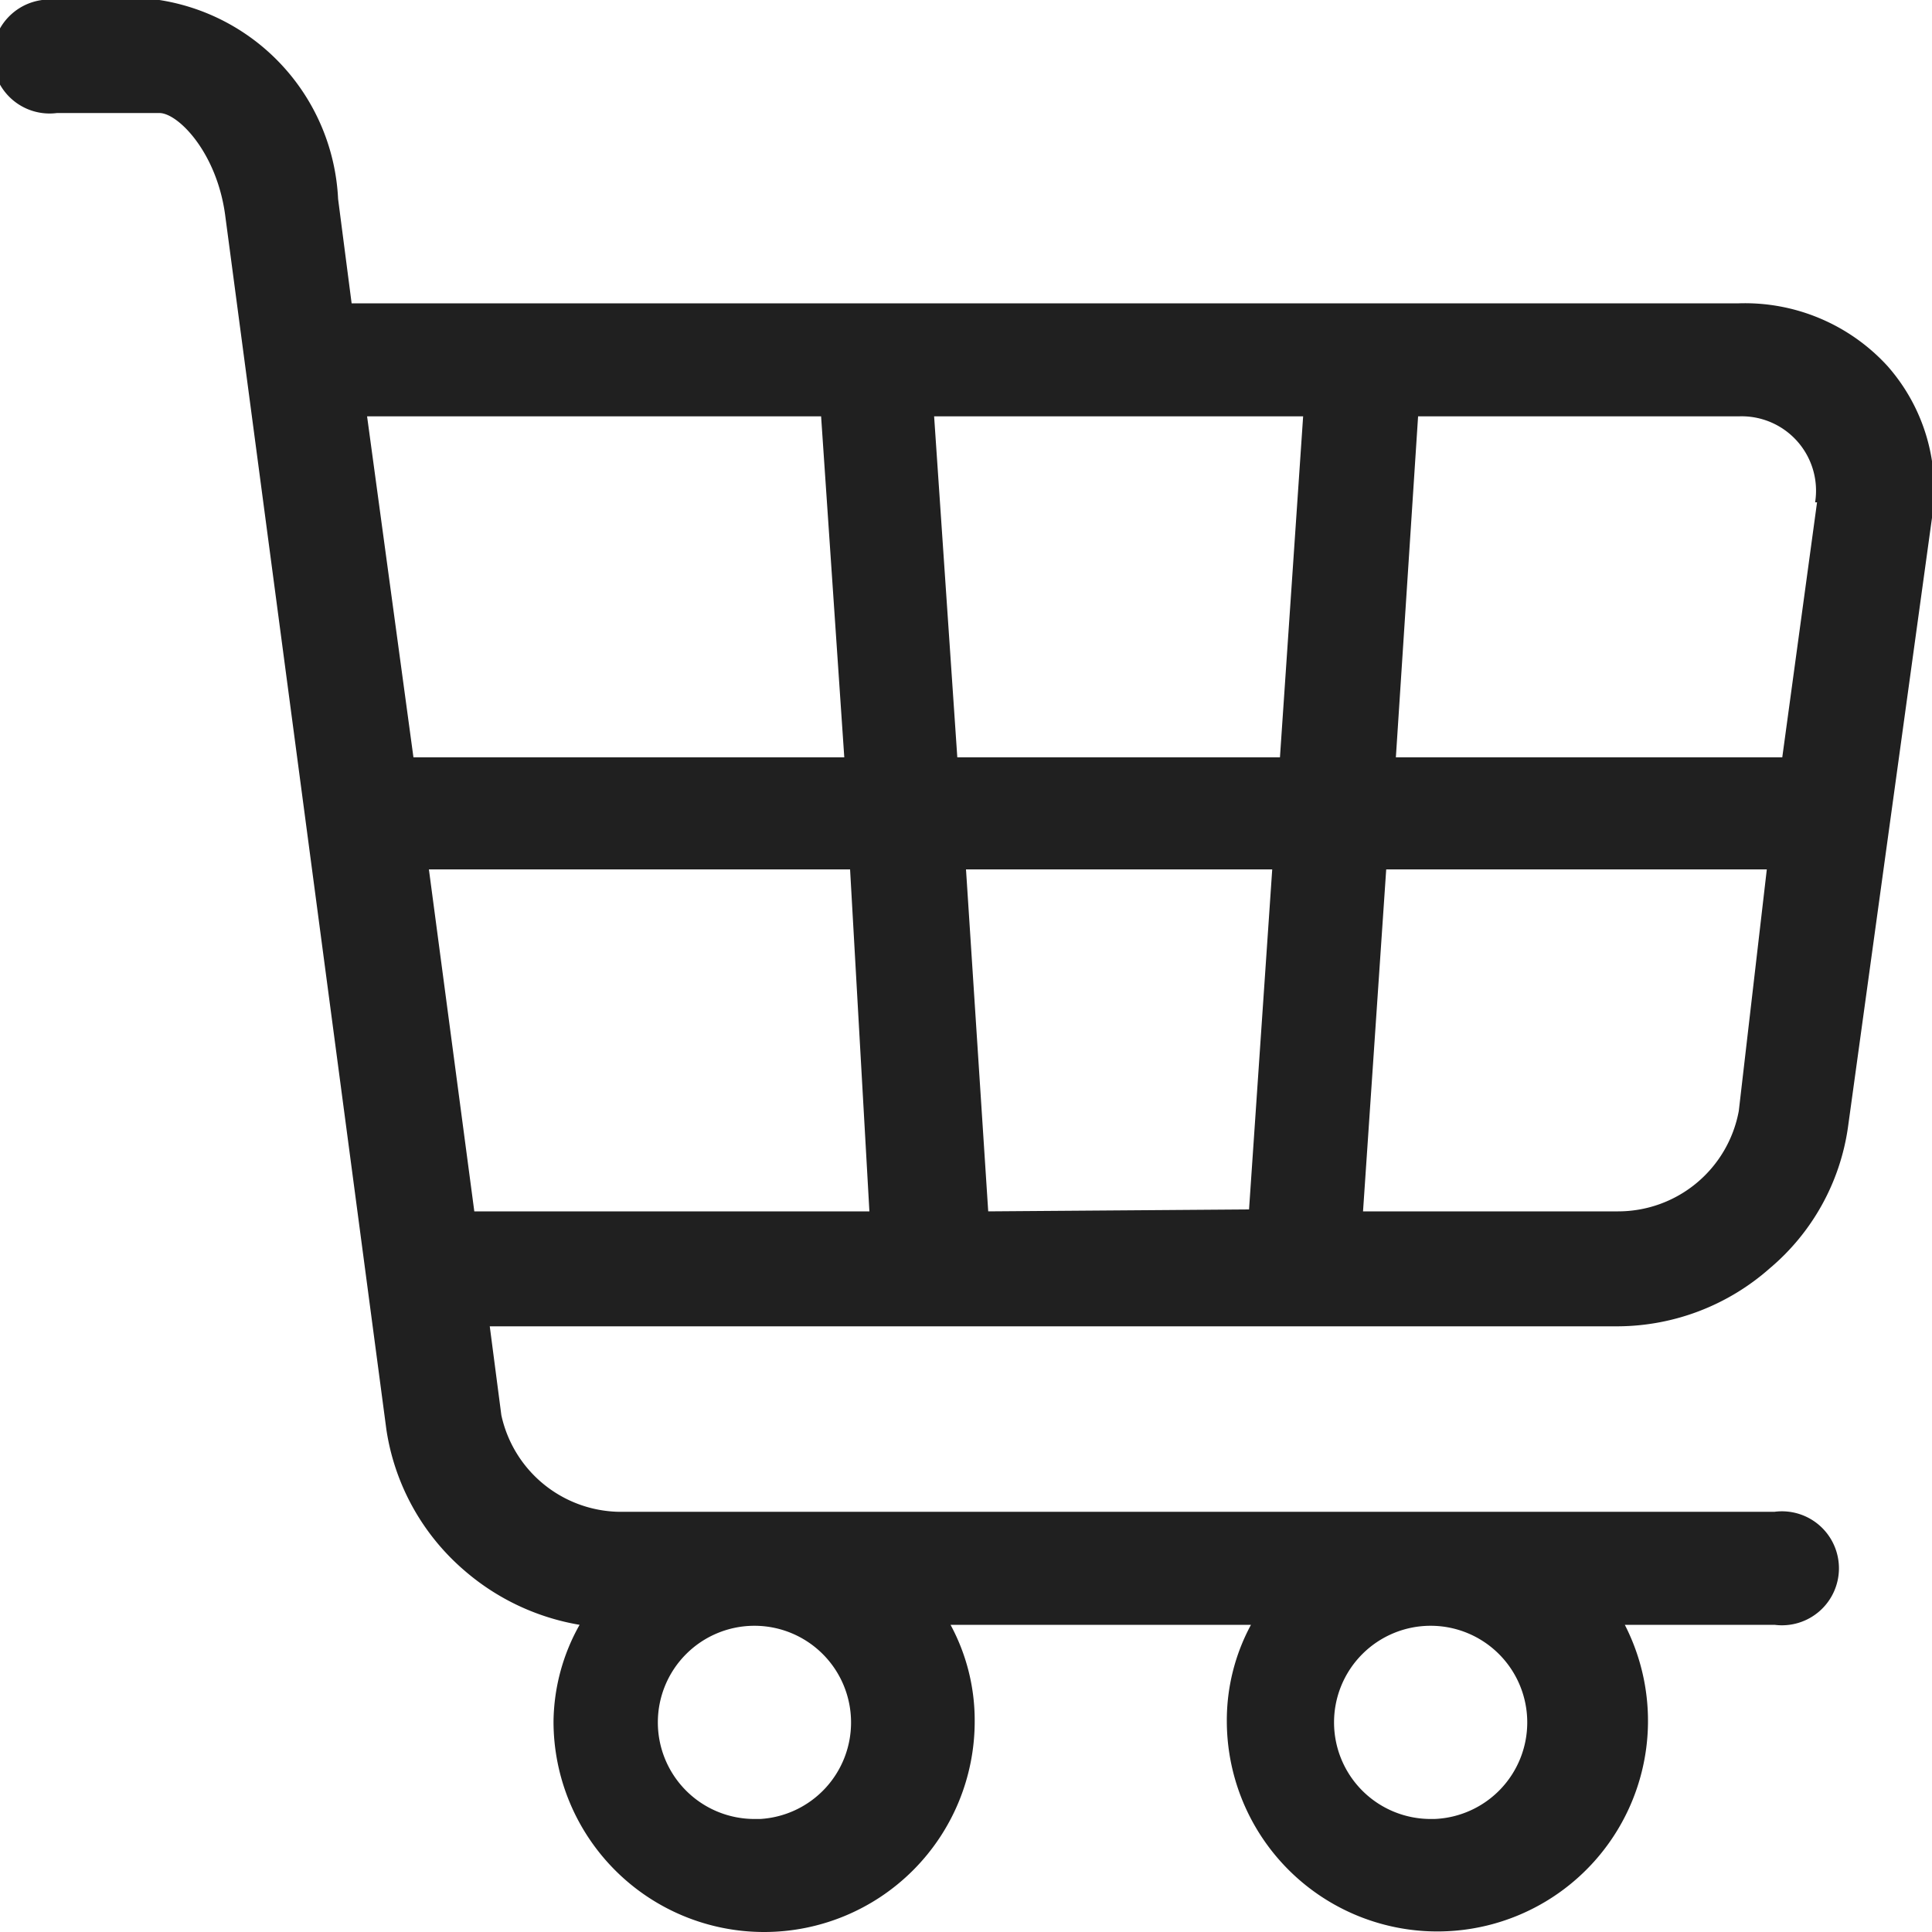
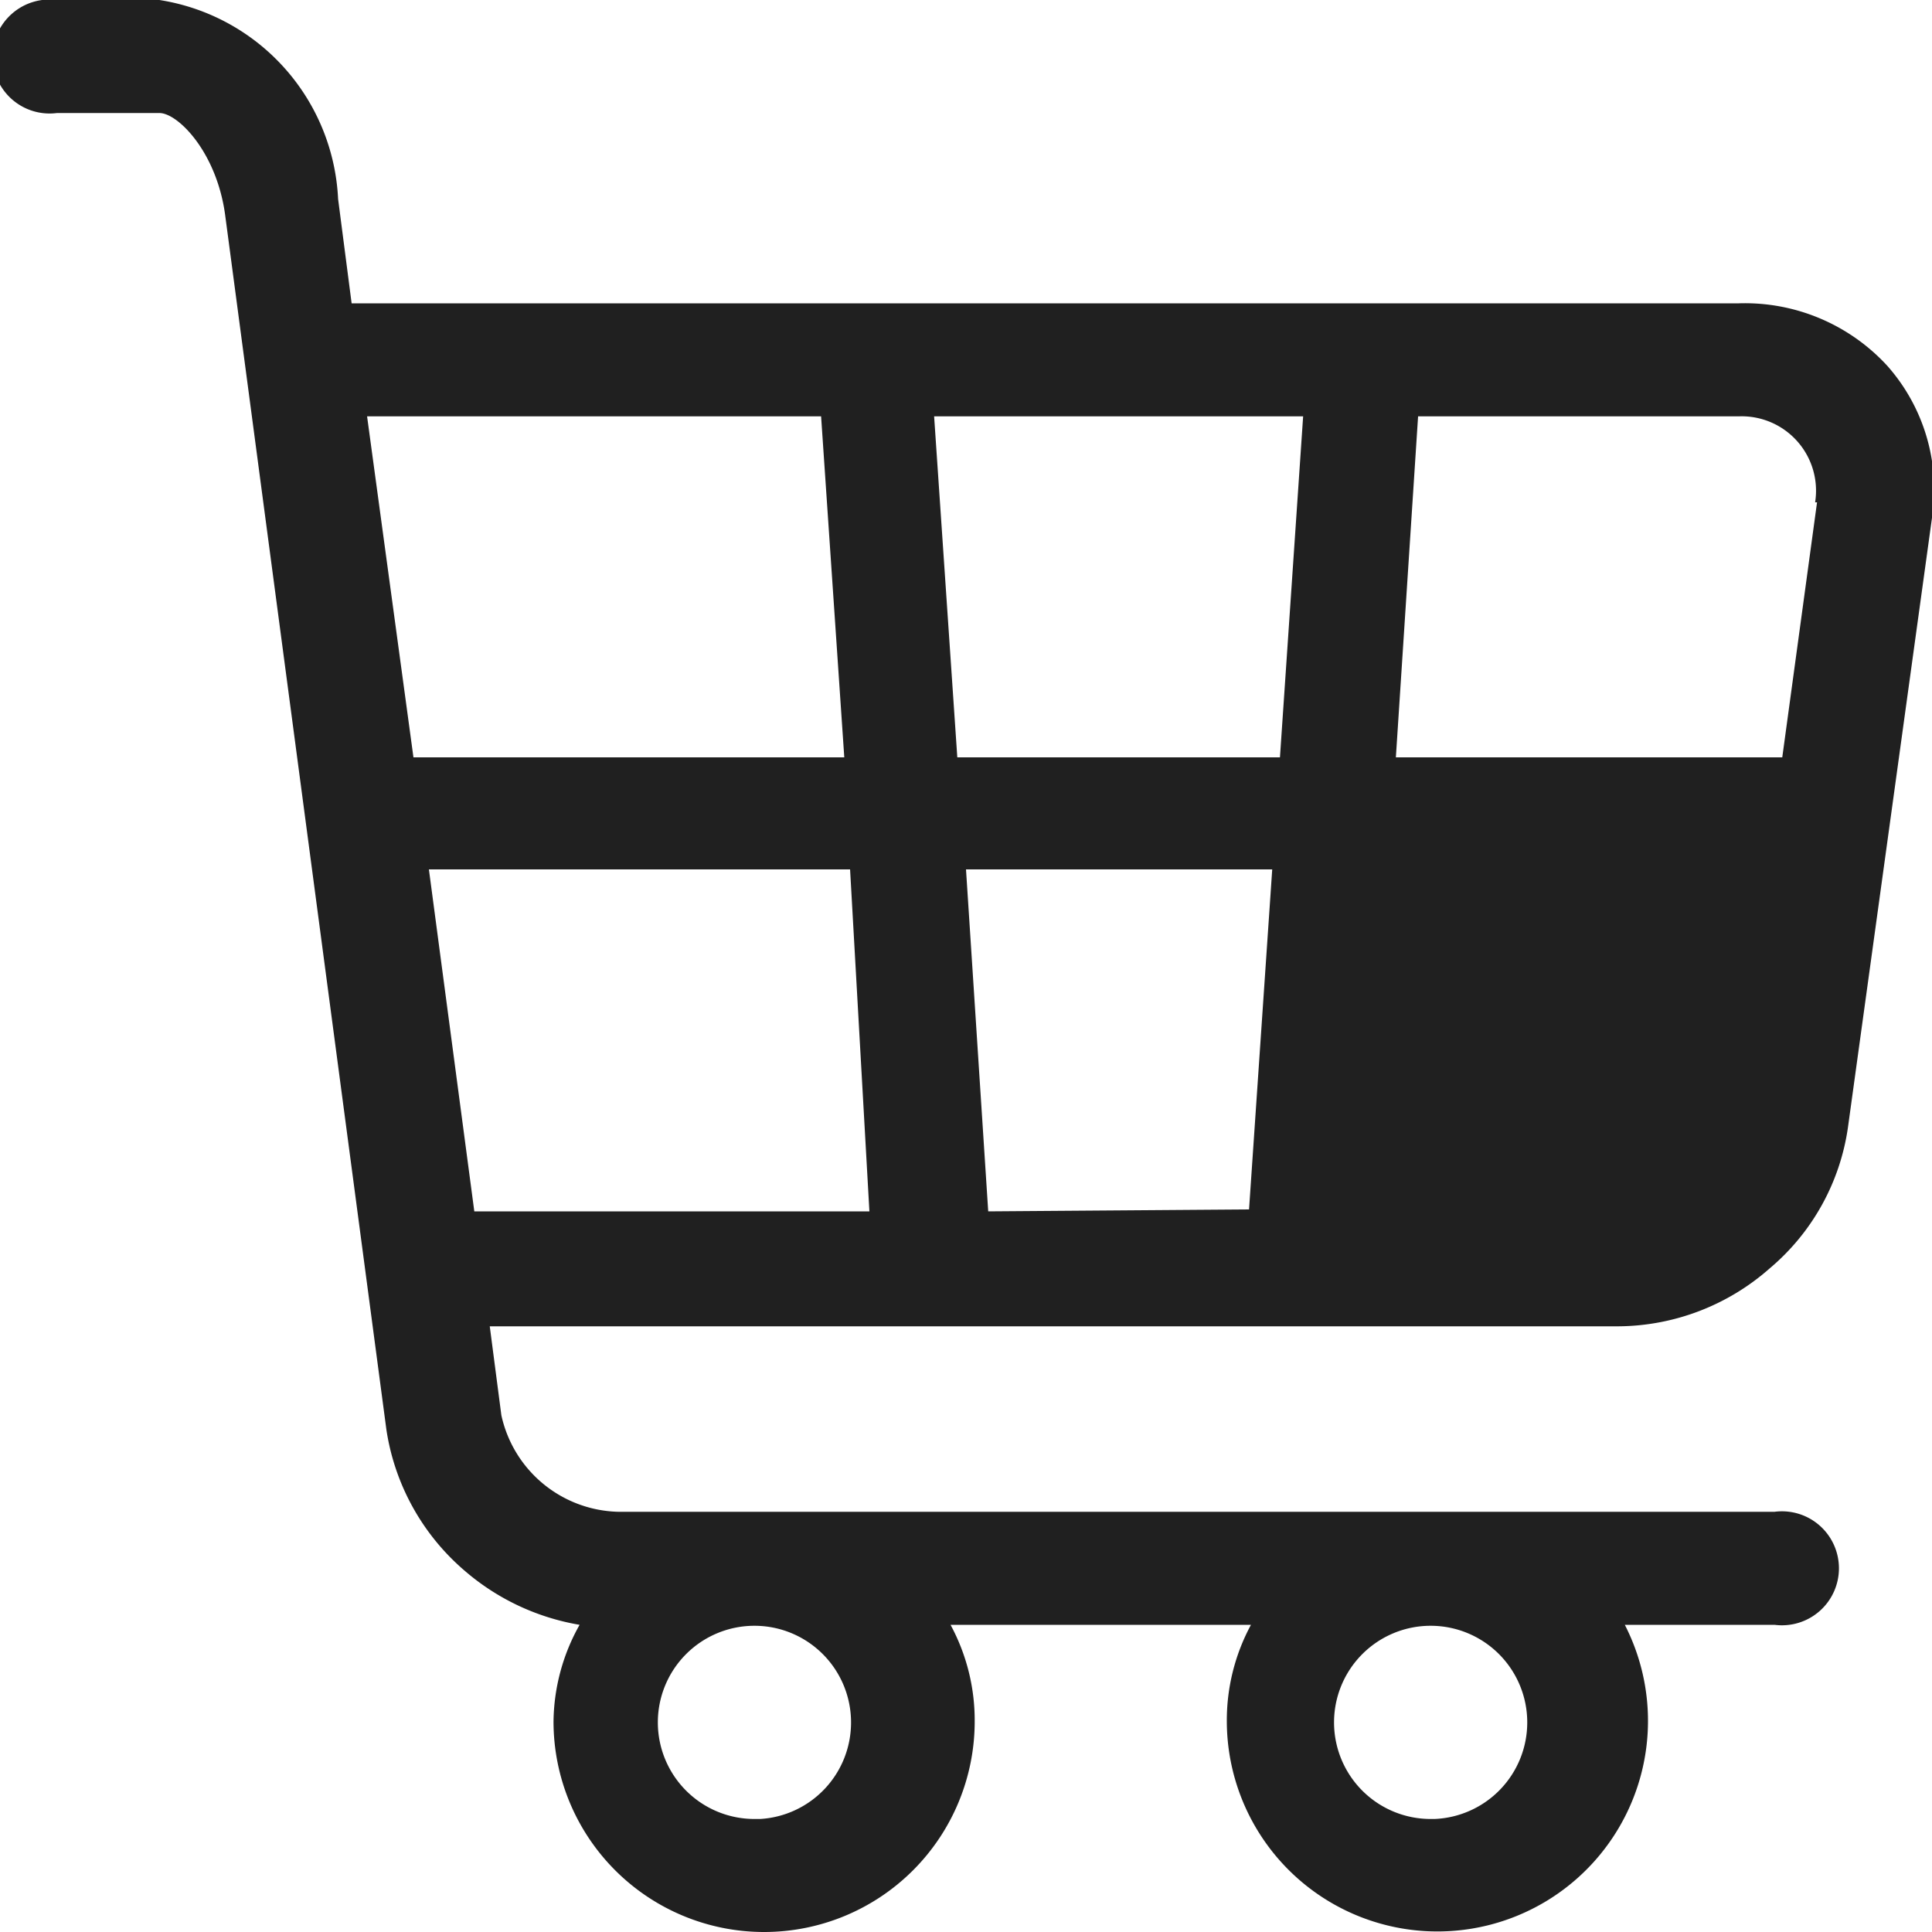
<svg xmlns="http://www.w3.org/2000/svg" width="20" height="20" viewBox="0 0 20 20">
  <title>cart</title>
  <g id="Vrstva_2" data-name="Vrstva 2">
    <g id="SVGDoc">
-       <path d="M16.75,12.54H14.11L14.35,9h3.94L18,11.5A1.27,1.27,0,0,1,16.75,12.54ZM4.44,9H8.8L9,12.54H4.91ZM8.5,4.31l.24,3.53H4.28L3.8,4.31ZM9.91,7.84,9.67,4.31h3.82l-.24,3.53Zm.32,4.7L10,9h3.17l-.24,3.52ZM18.81,5.2l-.36,2.64h-4l.23-3.53H18a.77.77,0,0,1,.79.89Zm-4,13.63a1,1,0,1,1,1-1A1,1,0,0,1,14.85,18.83Zm-7,0a1,1,0,1,1,1-1A1,1,0,0,1,7.87,18.83ZM18,3.14H3.64L3.5,2.06A2.19,2.19,0,0,0,1.65,0H.59a.59.59,0,1,0,0,1.17H1.65c.19,0,.59.4.68,1.05L4,14.8a2.39,2.39,0,0,0,.81,1.46A2.44,2.44,0,0,0,6,16.82a2.08,2.08,0,0,0-.27,1,2.18,2.18,0,0,0,4.36,0,2.08,2.08,0,0,0-.25-1h3.11a2.08,2.08,0,0,0-.25,1,2.18,2.18,0,1,0,4.12-1h1.55a.59.59,0,1,0,0-1.17H6.4a1.27,1.27,0,0,1-1.21-1l-.12-.92H16.75a2.39,2.39,0,0,0,1.57-.6,2.34,2.34,0,0,0,.81-1.46L20,5.36a1.93,1.93,0,0,0-.46-1.57A2,2,0,0,0,18,3.14Z" style="fill:#202020" />
+       <path d="M16.75,12.54H14.11h3.94L18,11.5A1.27,1.27,0,0,1,16.75,12.54ZM4.44,9H8.8L9,12.54H4.91ZM8.5,4.31l.24,3.53H4.28L3.8,4.31ZM9.91,7.84,9.67,4.31h3.82l-.24,3.53Zm.32,4.7L10,9h3.17l-.24,3.52ZM18.81,5.2l-.36,2.64h-4l.23-3.53H18a.77.77,0,0,1,.79.89Zm-4,13.63a1,1,0,1,1,1-1A1,1,0,0,1,14.85,18.83Zm-7,0a1,1,0,1,1,1-1A1,1,0,0,1,7.87,18.83ZM18,3.14H3.64L3.5,2.06A2.19,2.19,0,0,0,1.65,0H.59a.59.59,0,1,0,0,1.17H1.65c.19,0,.59.4.68,1.05L4,14.8a2.39,2.39,0,0,0,.81,1.46A2.44,2.44,0,0,0,6,16.82a2.08,2.08,0,0,0-.27,1,2.18,2.18,0,0,0,4.36,0,2.08,2.08,0,0,0-.25-1h3.11a2.08,2.08,0,0,0-.25,1,2.18,2.18,0,1,0,4.12-1h1.55a.59.59,0,1,0,0-1.17H6.4a1.27,1.27,0,0,1-1.21-1l-.12-.92H16.75a2.39,2.39,0,0,0,1.57-.6,2.34,2.34,0,0,0,.81-1.46L20,5.36a1.93,1.93,0,0,0-.46-1.57A2,2,0,0,0,18,3.14Z" style="fill:#202020" />
    </g>
  </g>
</svg>